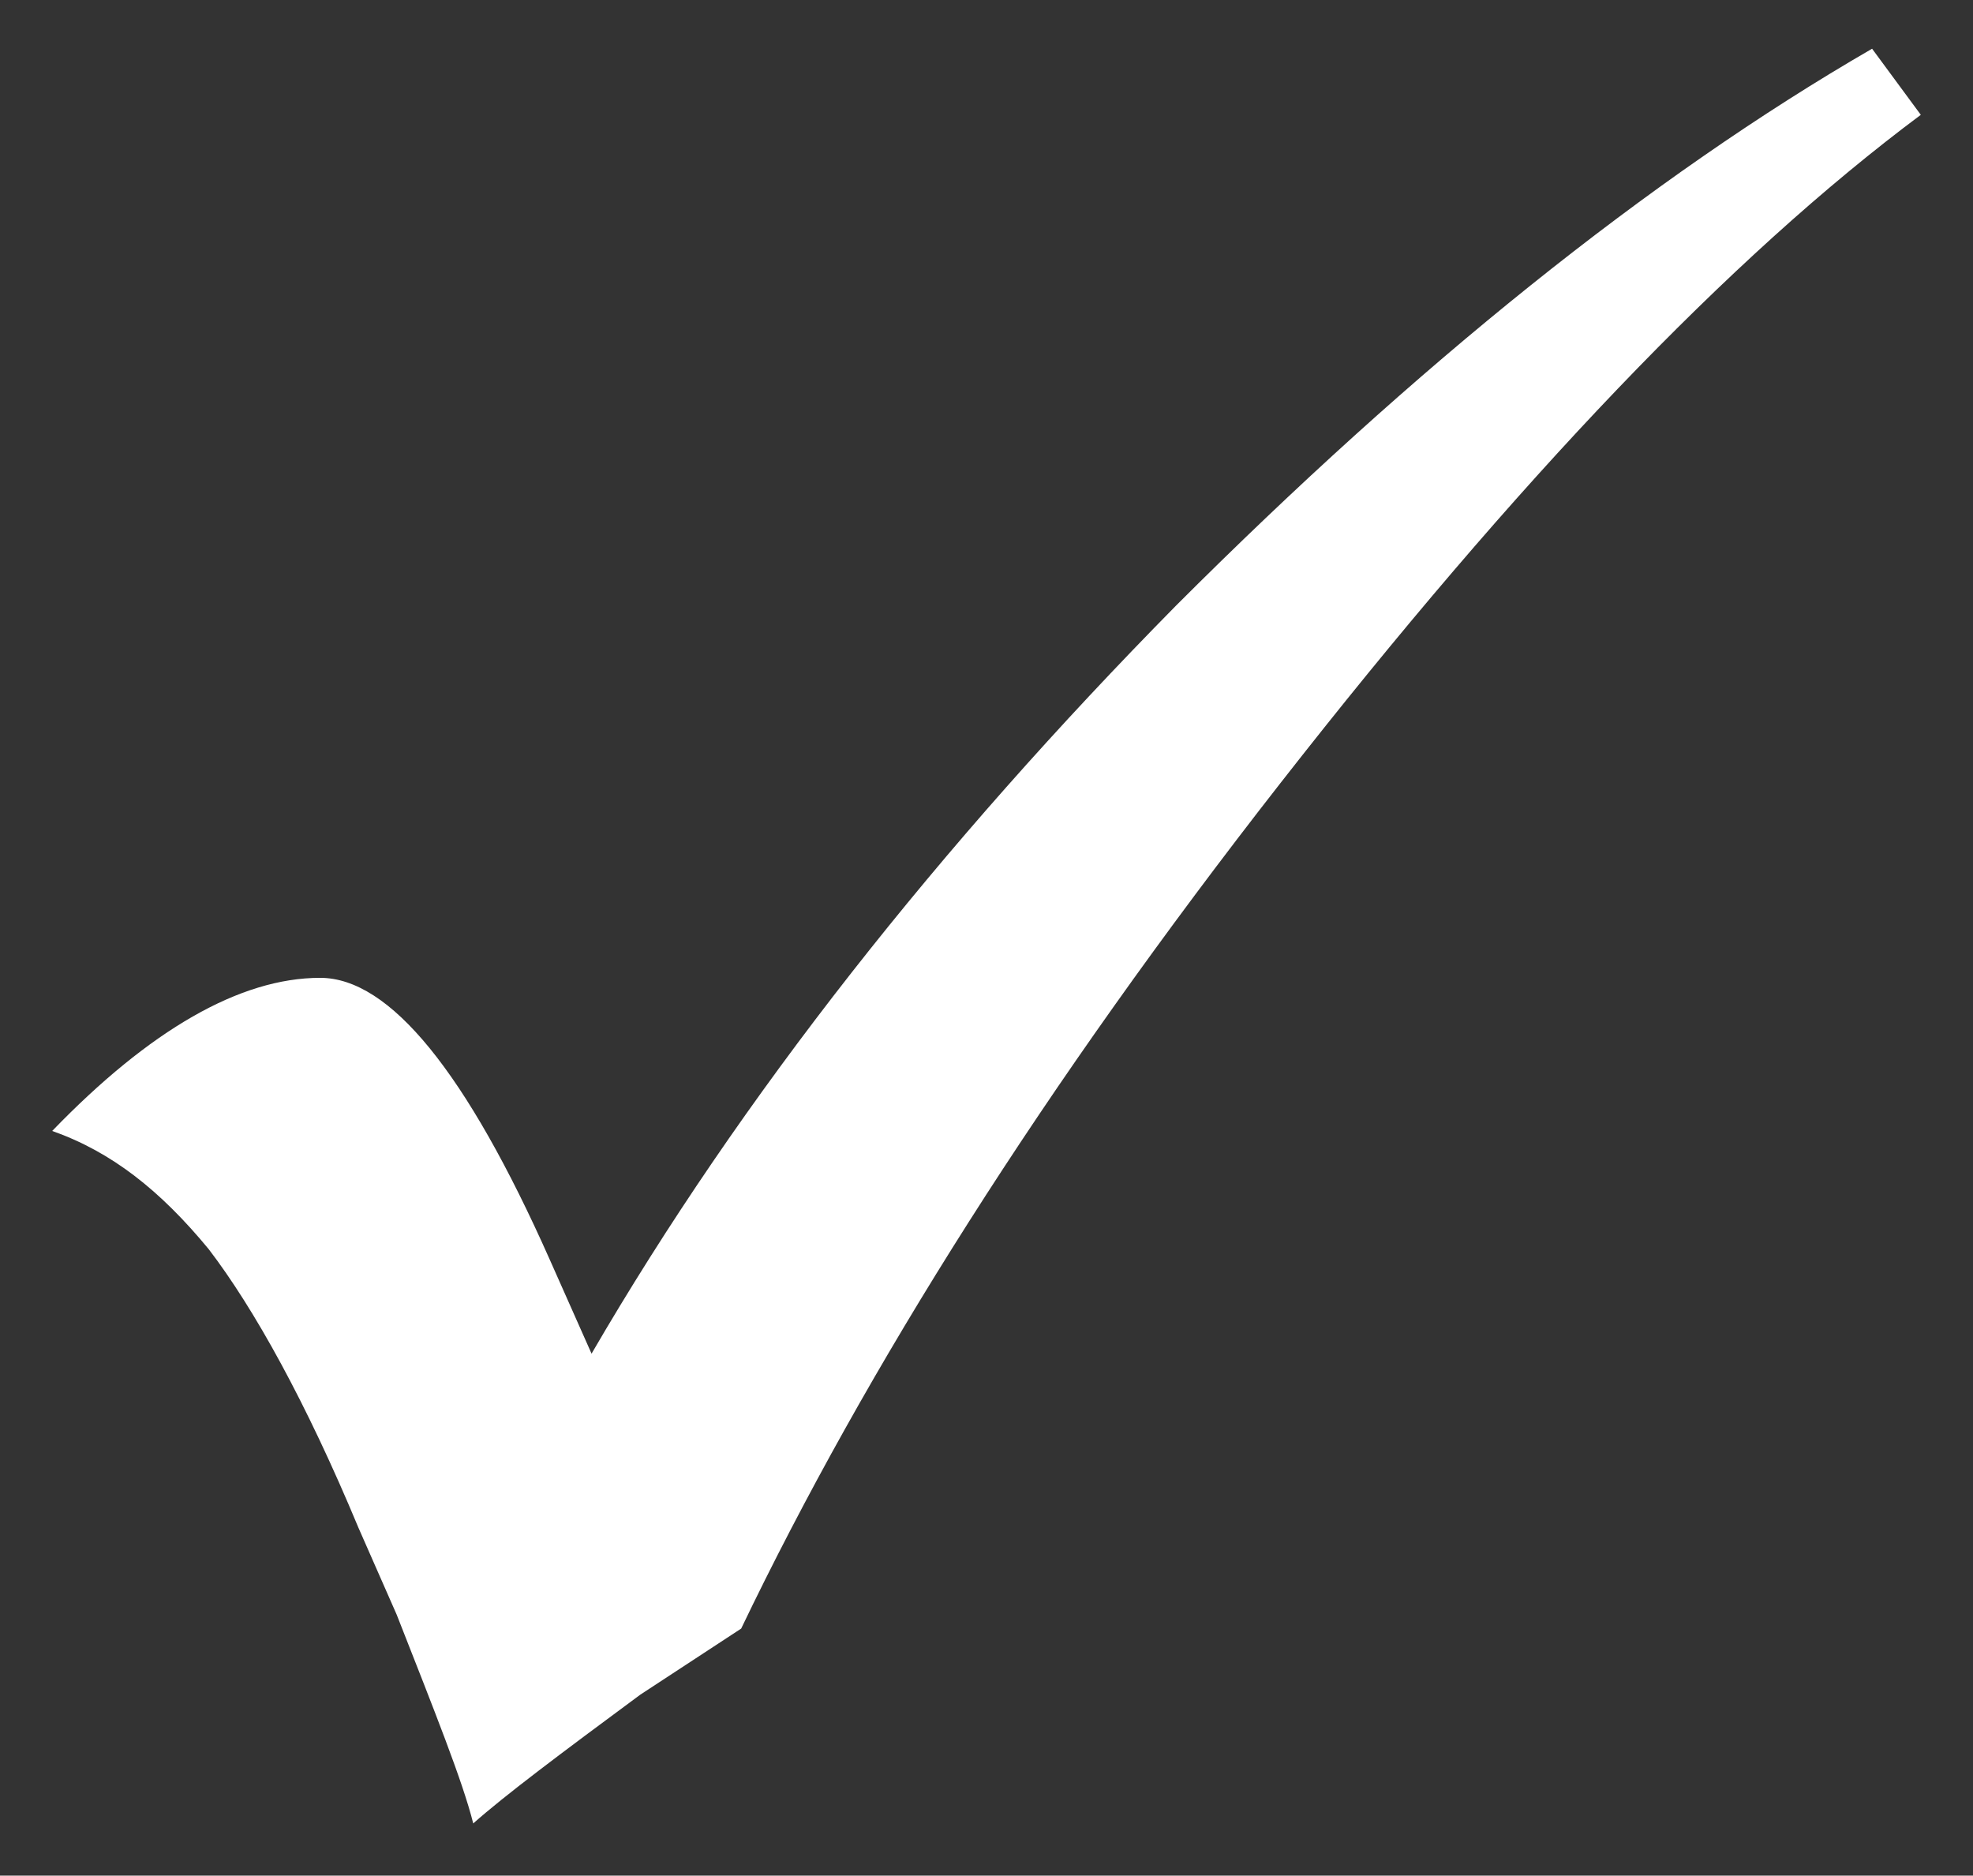
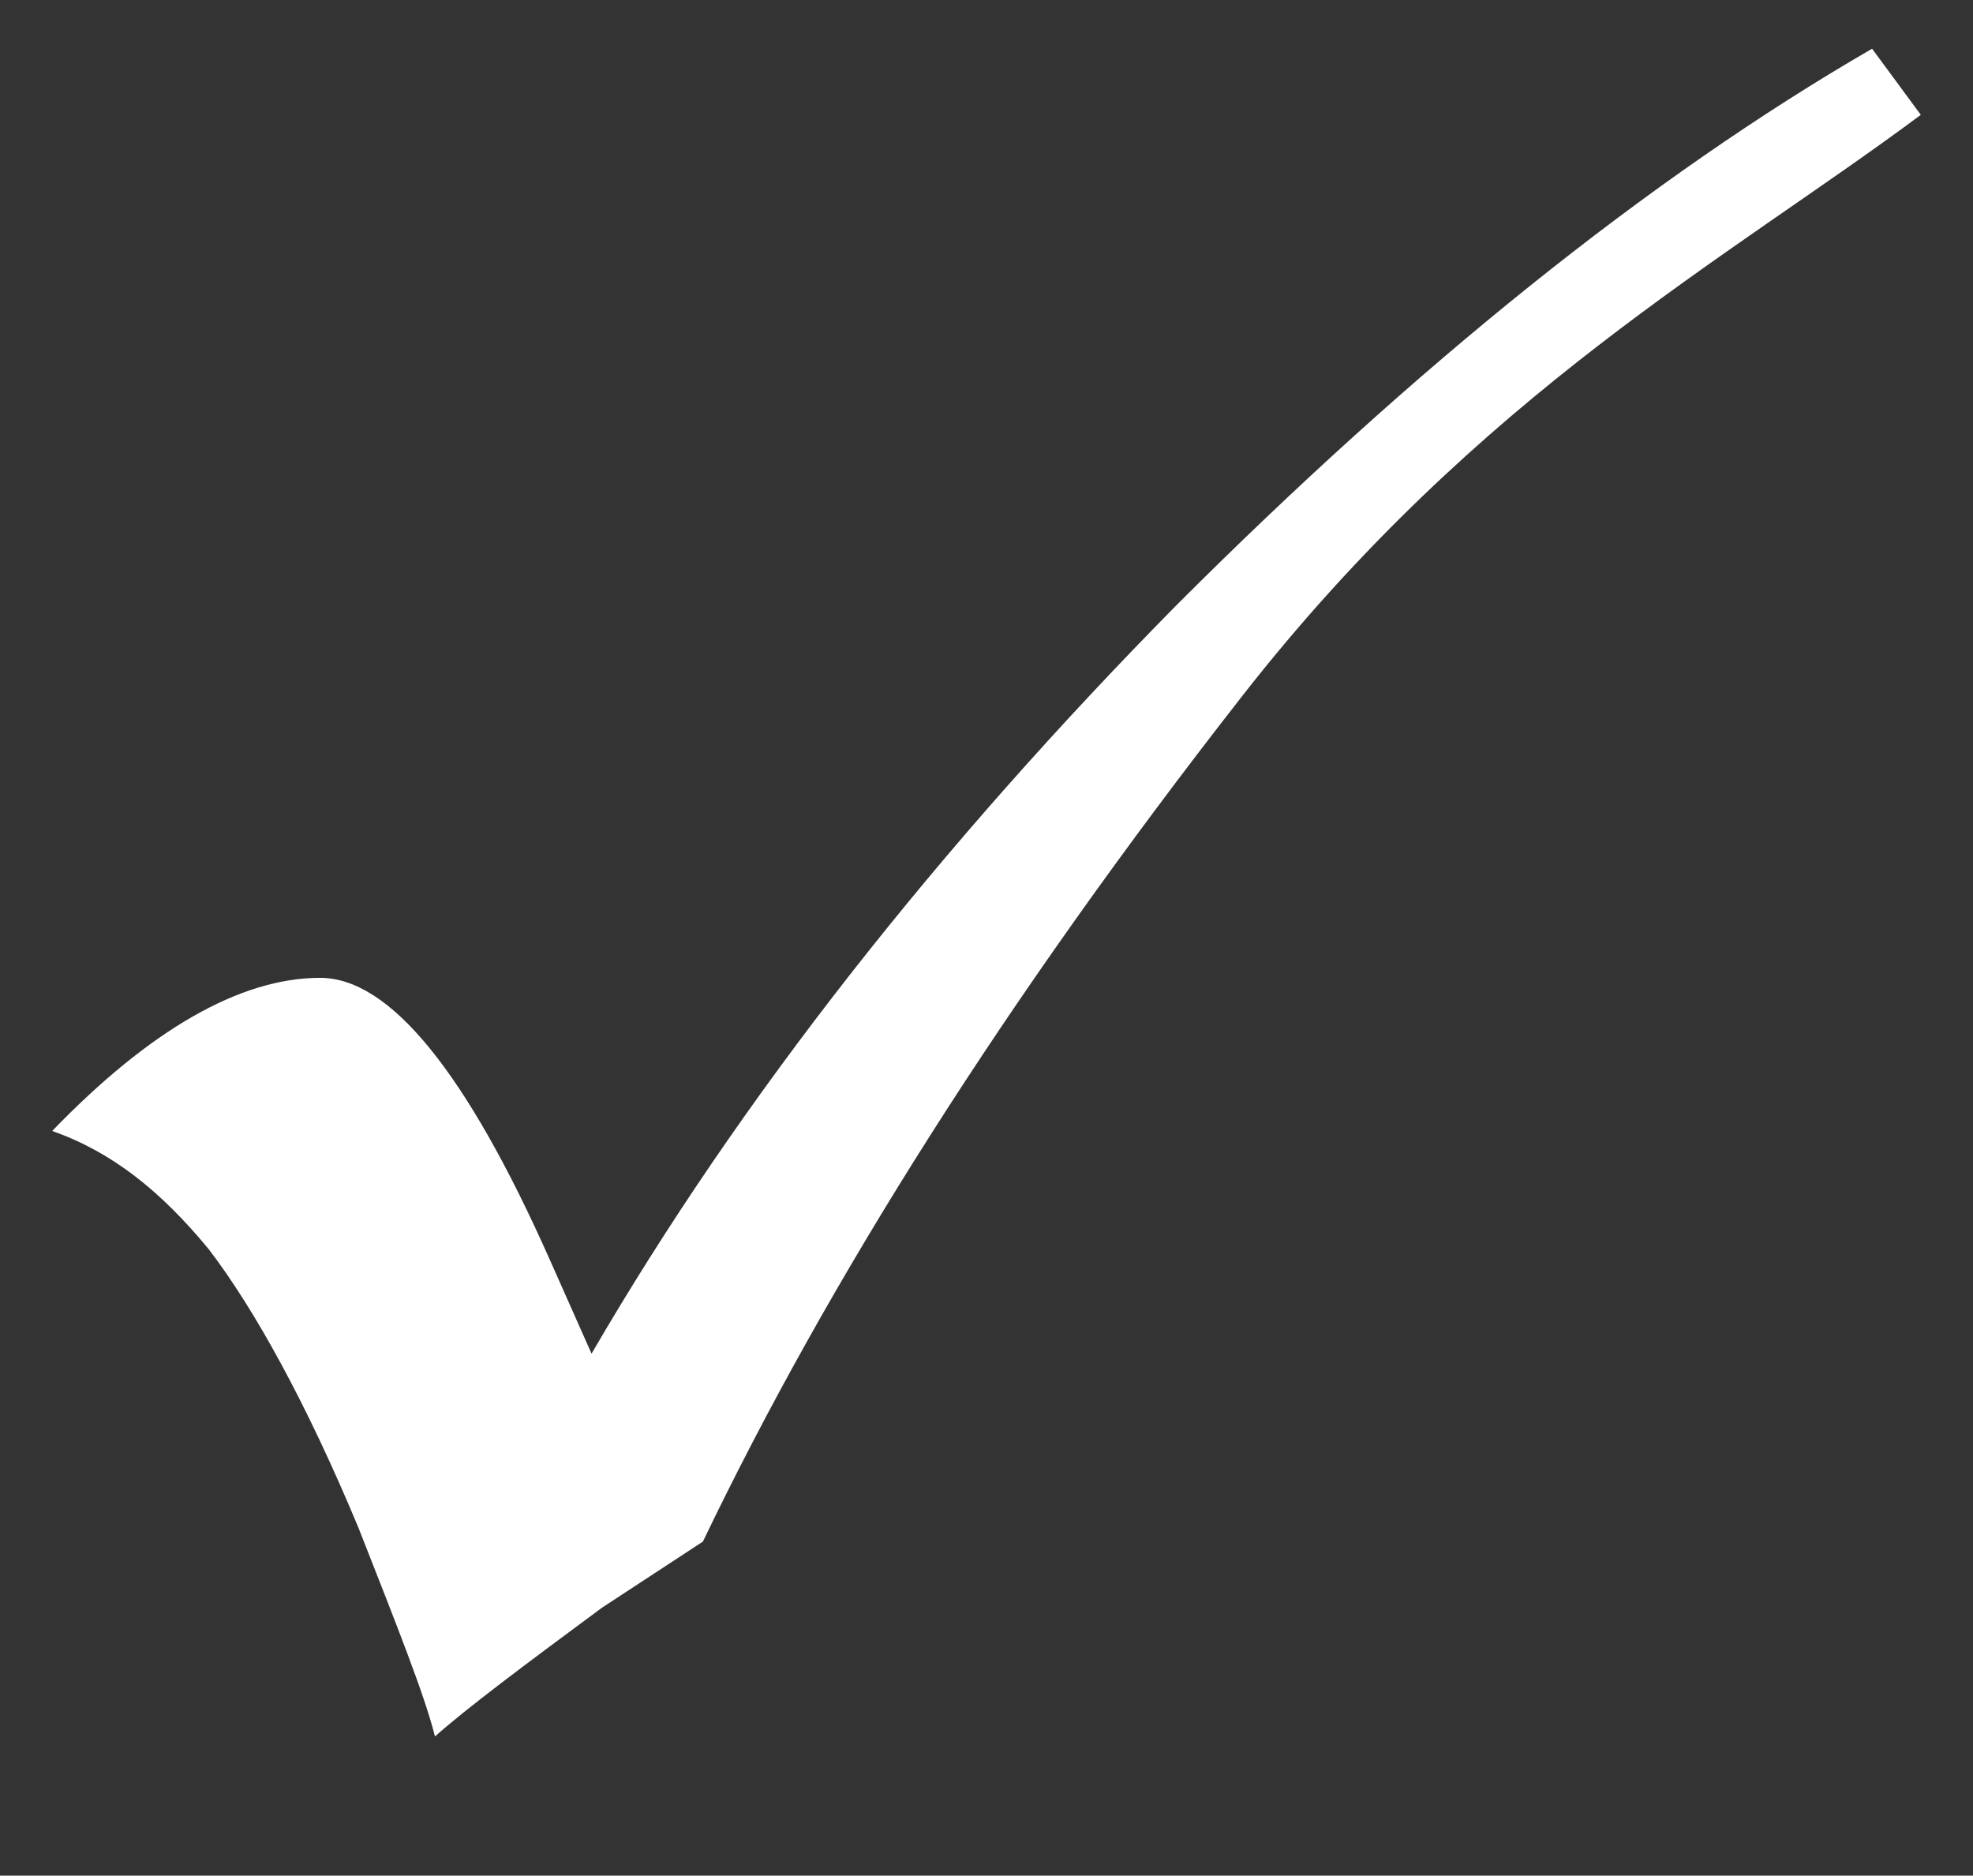
<svg xmlns="http://www.w3.org/2000/svg" version="1.1" id="Layer_1" x="0px" y="0px" viewBox="0 0 56.7 53.9" style="enable-background:new 0 0 56.7 53.9;" xml:space="preserve">
  <rect x="0" y="0" width="56.7" height="53.9" fill="#333333" stroke="none" />
  <style type="text/css">
	.st0{fill:#FFFFFF;}
</style>
  <g>
-     <path class="st0" d="M33.8,17.4C27,24.3,21.3,31.5,17,38.9l-1.2-2.7c-2.4-5.4-4.6-8.1-6.6-8.1c-2.3,0-4.9,1.5-7.7,4.4   c1.7,0.6,3.1,1.7,4.5,3.4c1.3,1.7,2.8,4.4,4.3,8l1.1,2.5c1.1,2.8,1.9,4.8,2.2,6c0.9-0.8,2.5-2,4.8-3.7l2.9-1.9   c3.6-7.5,8.7-15.6,15.5-24.3S49.7,7.4,55.2,3.3l-1.4-1.9C47.4,5.1,40.7,10.5,33.8,17.4L33.8,17.4z" />
+     <path class="st0" d="M33.8,17.4C27,24.3,21.3,31.5,17,38.9l-1.2-2.7c-2.4-5.4-4.6-8.1-6.6-8.1c-2.3,0-4.9,1.5-7.7,4.4   c1.7,0.6,3.1,1.7,4.5,3.4c1.3,1.7,2.8,4.4,4.3,8c1.1,2.8,1.9,4.8,2.2,6c0.9-0.8,2.5-2,4.8-3.7l2.9-1.9   c3.6-7.5,8.7-15.6,15.5-24.3S49.7,7.4,55.2,3.3l-1.4-1.9C47.4,5.1,40.7,10.5,33.8,17.4L33.8,17.4z" />
  </g>
</svg>